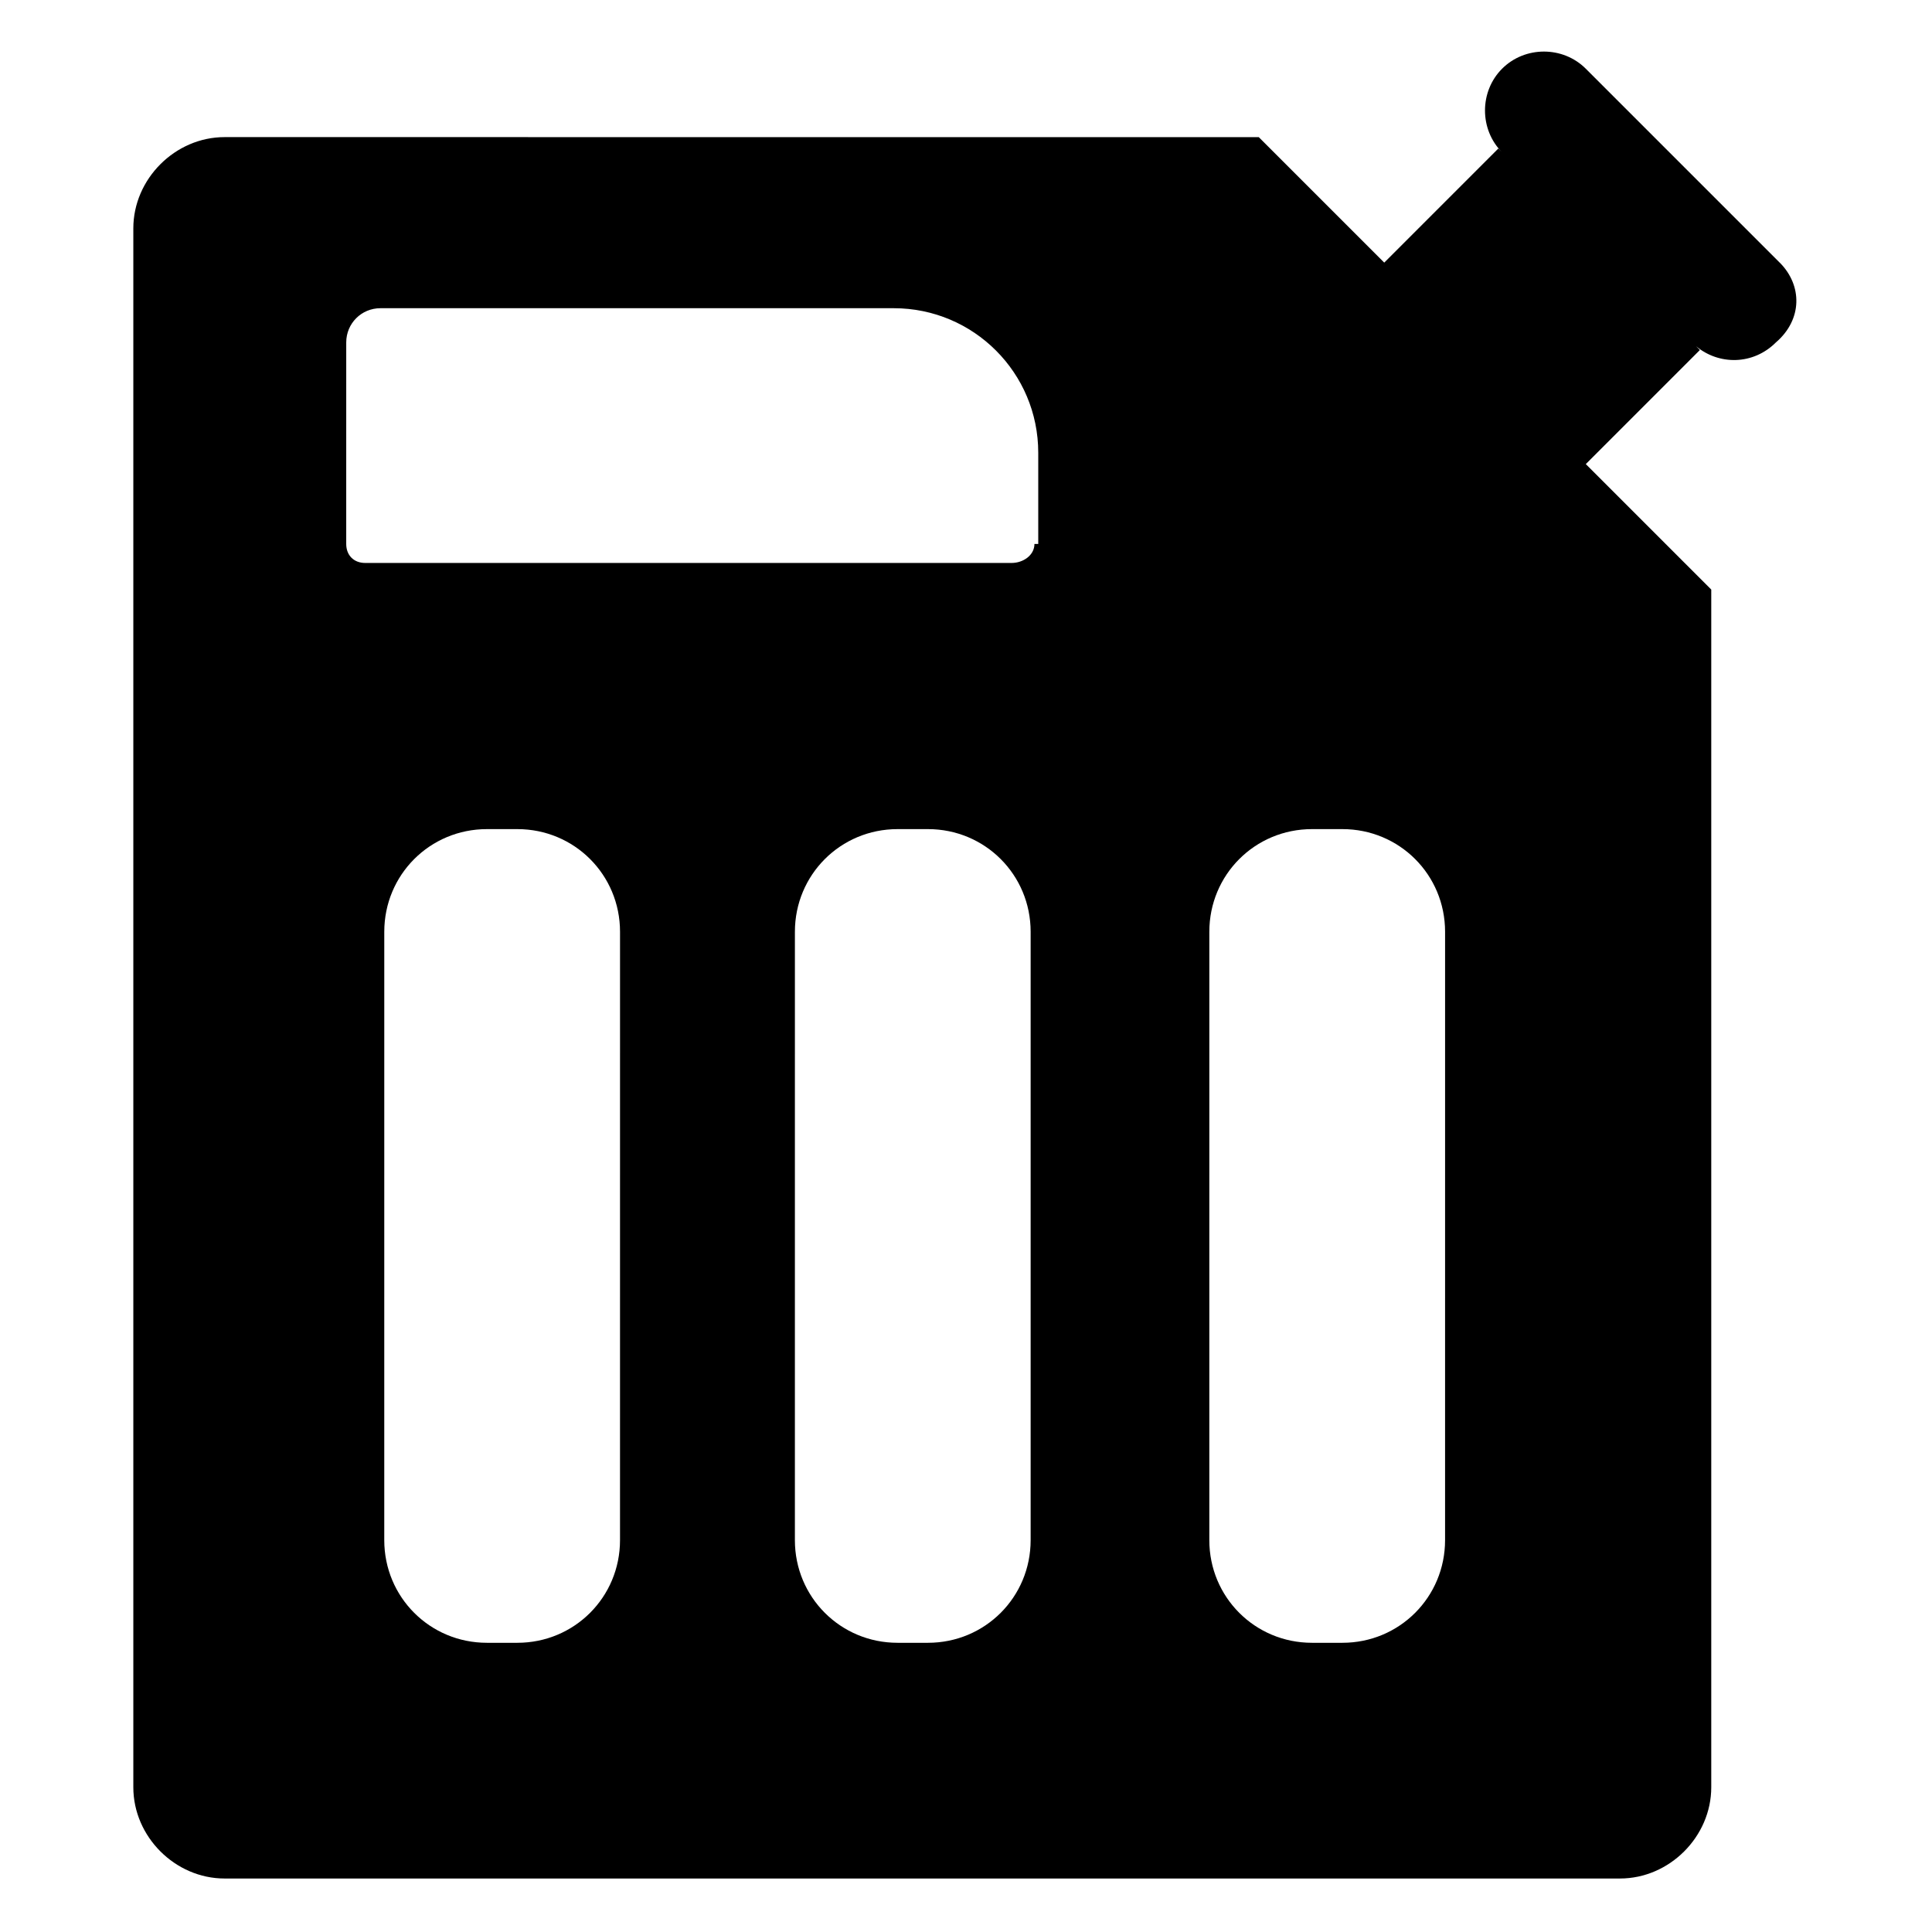
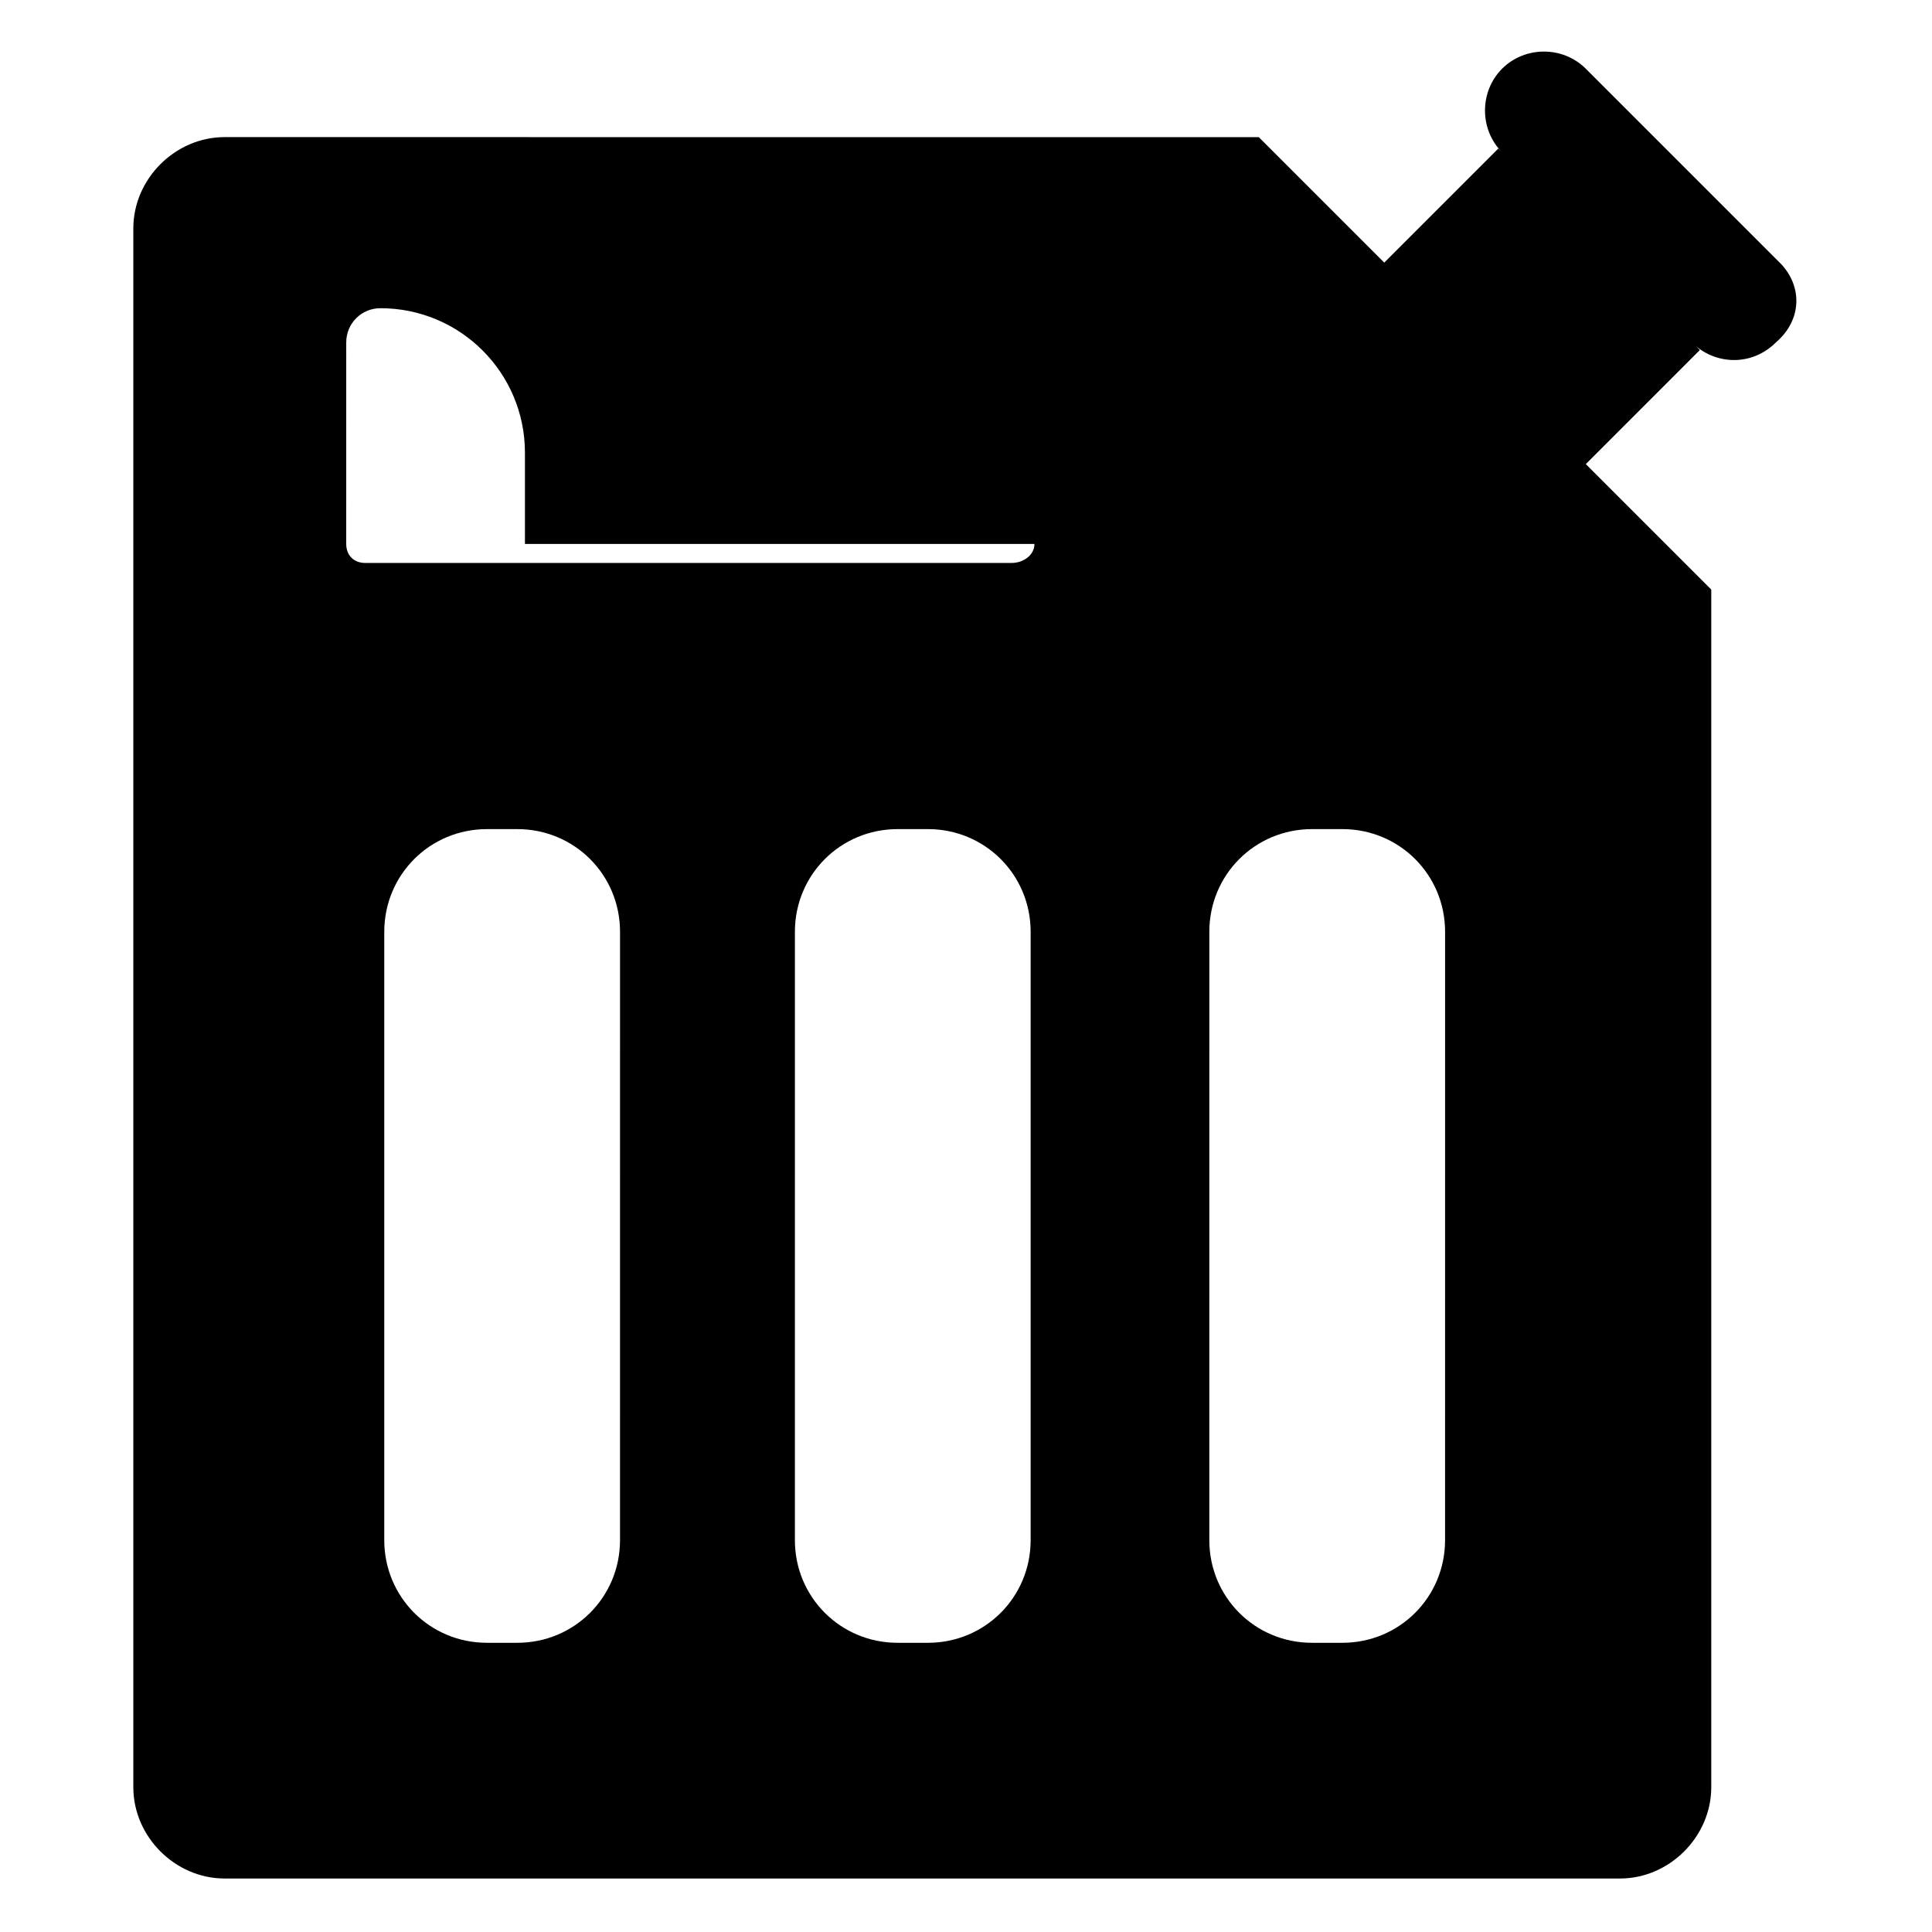
<svg xmlns="http://www.w3.org/2000/svg" fill="#000000" width="800px" height="800px" version="1.1" viewBox="144 144 512 512">
-   <path d="m615.63 213.59-51.387-51.387c-6.047-6.047-16.121-6.047-22.168 0s-6.047 16.121 0 22.168l-1.008-1.008-30.23 30.23-33.25-33.25-274.07-0.008c-13.098 0-24.184 11.082-24.184 24.184v413.12c0 13.098 11.082 24.184 24.184 24.184h369.8c13.098 0 24.184-11.082 24.184-24.184v-317.4l-33.25-33.25 30.23-30.23-1.008-1.008c6.047 5.039 15.113 5.039 21.16-1.008 7.051-6.047 7.051-15.117 1.004-21.16zm-307.32 338.56c0 15.113-12.09 27.207-27.207 27.207h-8.062c-15.113 0-27.207-12.09-27.207-27.207l0.004-161.22c0-15.113 12.09-27.207 27.207-27.207h8.062c15.113 0 27.207 12.09 27.207 27.207zm108.82 0c0 15.113-12.09 27.207-27.207 27.207h-8.062c-15.113 0-27.207-12.09-27.207-27.207l0.004-161.22c0-15.113 12.09-27.207 27.207-27.207h8.059c15.113 0 27.207 12.09 27.207 27.207zm1.008-264c0 3.023-3.023 5.039-6.047 5.039h-171.3c-3.023 0-5.039-2.016-5.039-5.039l0.004-53.402c0-5.039 4.031-9.07 9.07-9.07h136.03c21.16 0 38.289 17.129 38.289 38.289v24.184zm108.82 264c0 15.113-12.09 27.207-27.207 27.207h-8.062c-15.113 0-27.207-12.09-27.207-27.207l0.004-161.22c0-15.113 12.09-27.207 27.207-27.207h8.062c15.113 0 27.207 12.09 27.207 27.207z" />
+   <path d="m615.63 213.59-51.387-51.387c-6.047-6.047-16.121-6.047-22.168 0s-6.047 16.121 0 22.168l-1.008-1.008-30.23 30.23-33.25-33.25-274.07-0.008c-13.098 0-24.184 11.082-24.184 24.184v413.12c0 13.098 11.082 24.184 24.184 24.184h369.8c13.098 0 24.184-11.082 24.184-24.184v-317.4l-33.25-33.25 30.23-30.23-1.008-1.008c6.047 5.039 15.113 5.039 21.16-1.008 7.051-6.047 7.051-15.117 1.004-21.16zm-307.32 338.56c0 15.113-12.09 27.207-27.207 27.207h-8.062c-15.113 0-27.207-12.09-27.207-27.207l0.004-161.22c0-15.113 12.09-27.207 27.207-27.207h8.062c15.113 0 27.207 12.09 27.207 27.207zm108.82 0c0 15.113-12.09 27.207-27.207 27.207h-8.062c-15.113 0-27.207-12.09-27.207-27.207l0.004-161.22c0-15.113 12.09-27.207 27.207-27.207h8.059c15.113 0 27.207 12.09 27.207 27.207zm1.008-264c0 3.023-3.023 5.039-6.047 5.039h-171.3c-3.023 0-5.039-2.016-5.039-5.039l0.004-53.402c0-5.039 4.031-9.07 9.07-9.07c21.16 0 38.289 17.129 38.289 38.289v24.184zm108.82 264c0 15.113-12.09 27.207-27.207 27.207h-8.062c-15.113 0-27.207-12.09-27.207-27.207l0.004-161.22c0-15.113 12.09-27.207 27.207-27.207h8.062c15.113 0 27.207 12.09 27.207 27.207z" />
</svg>